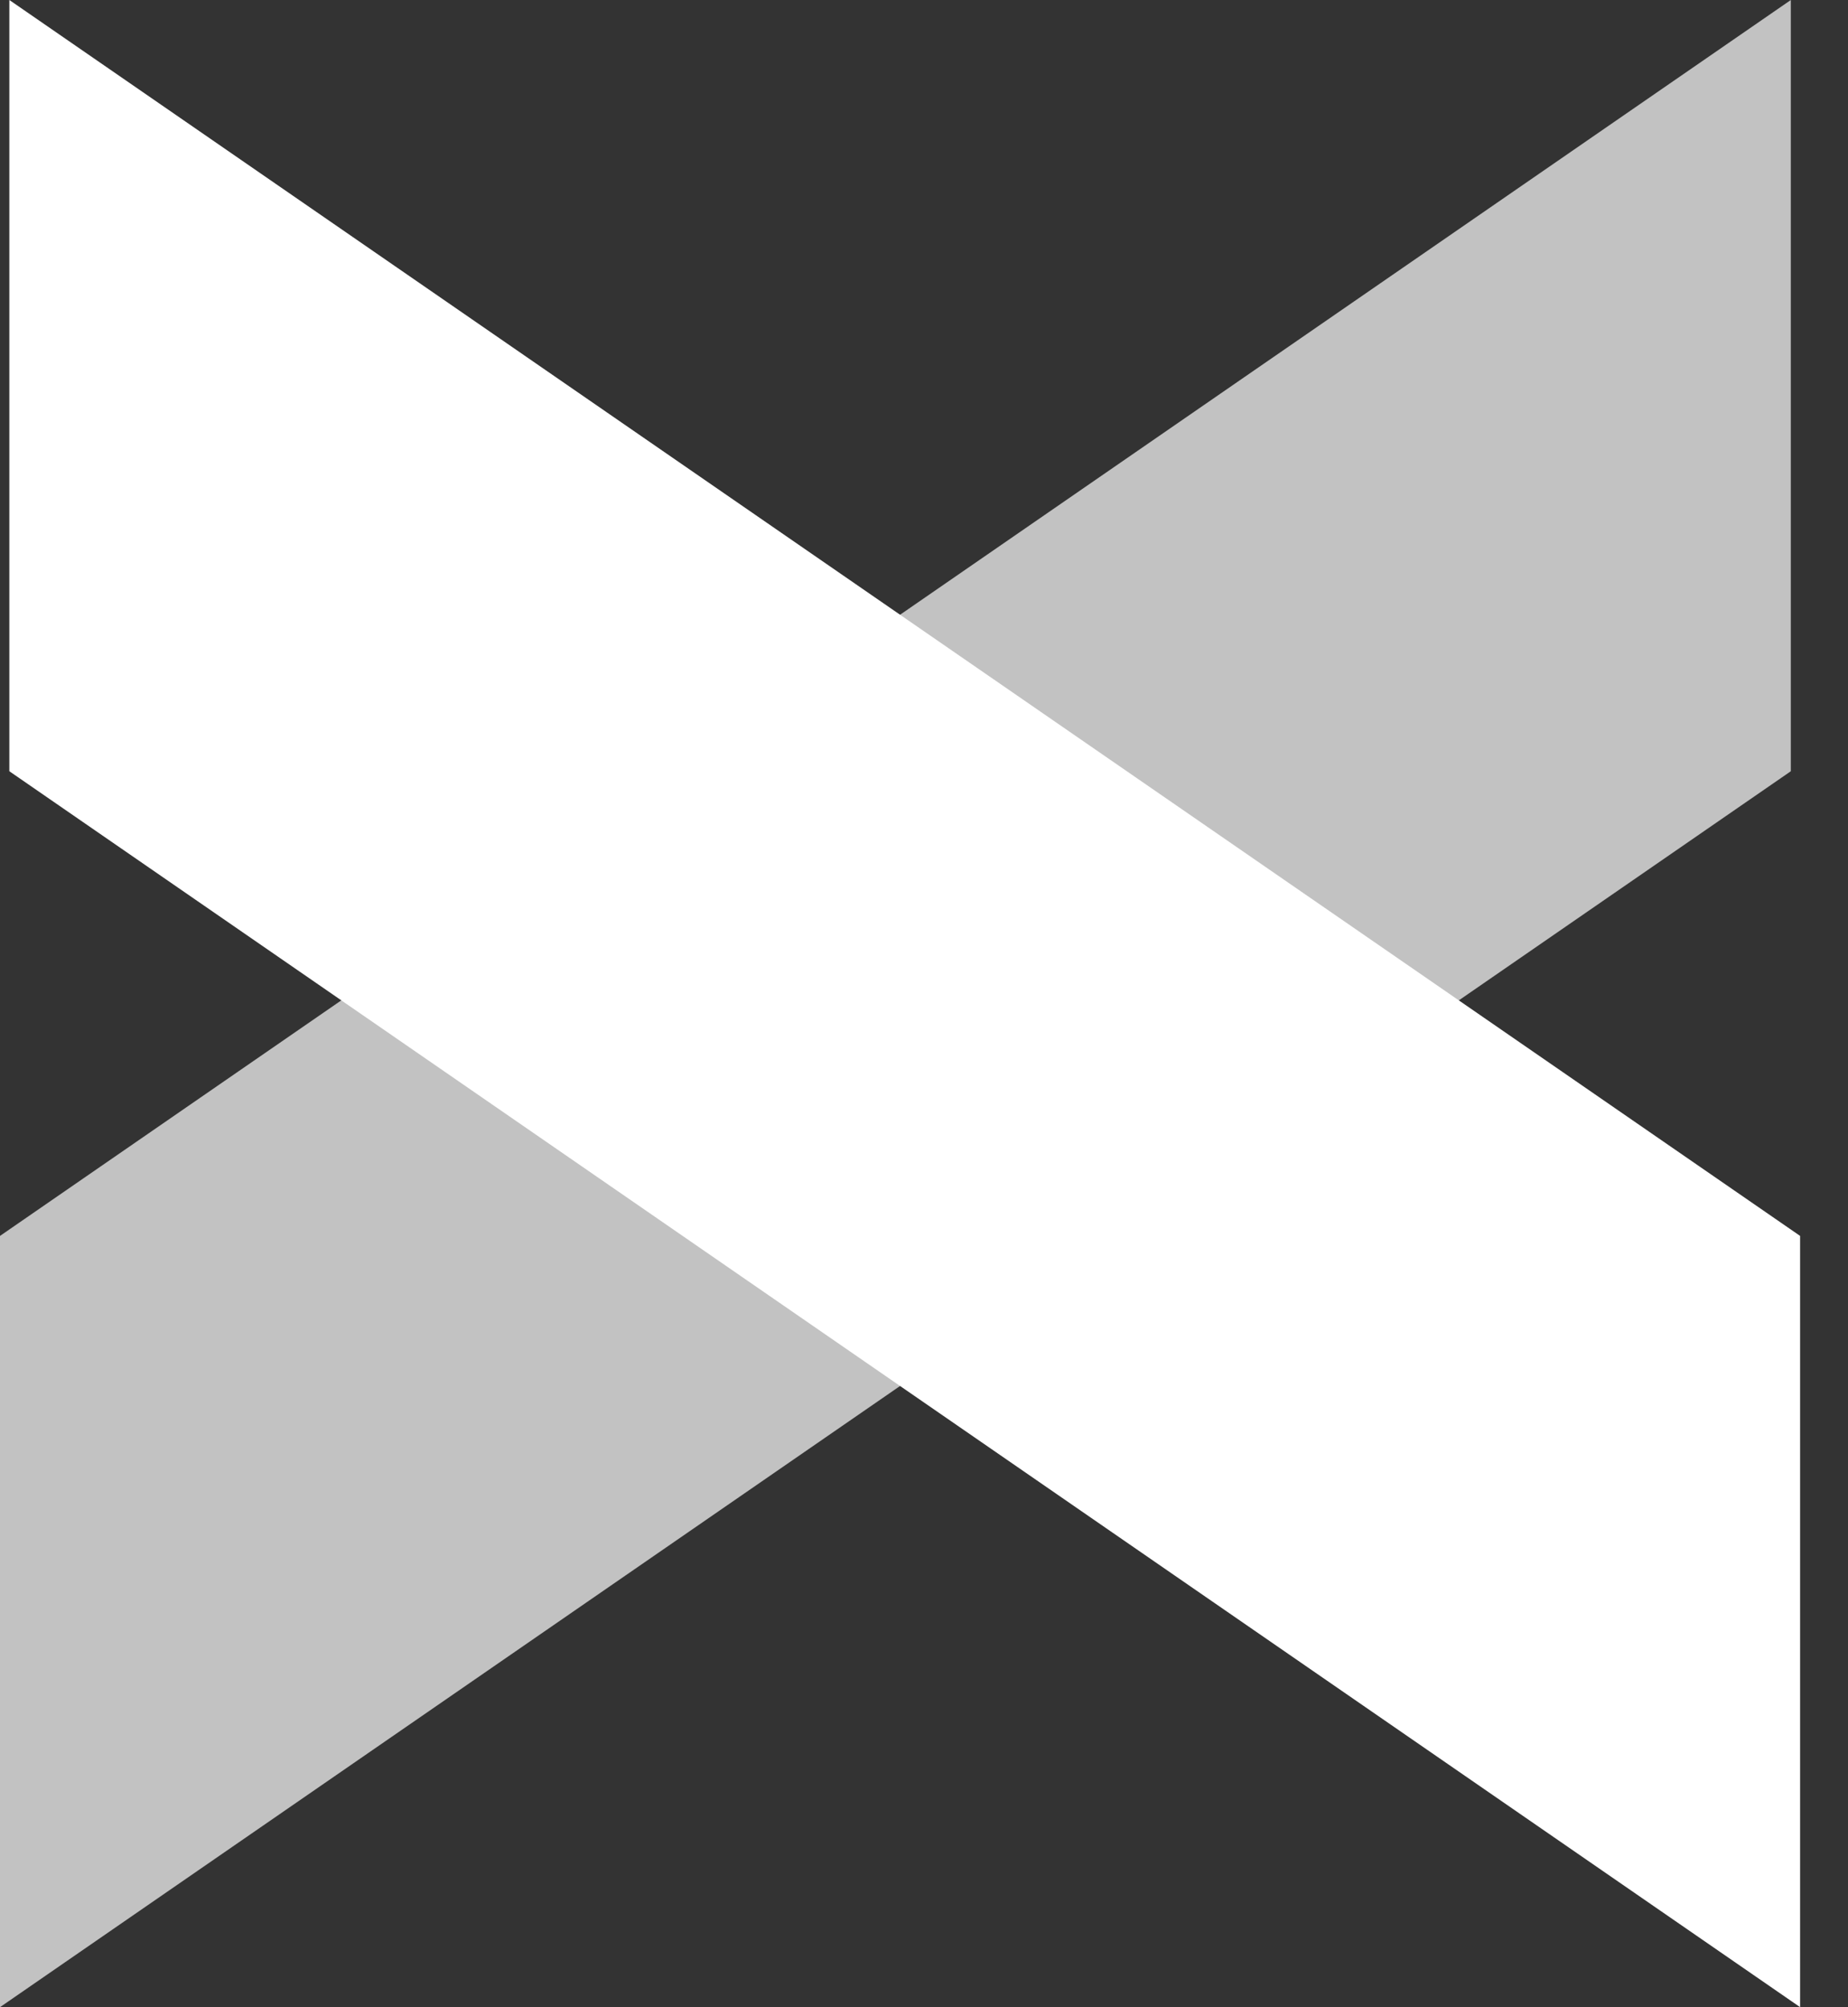
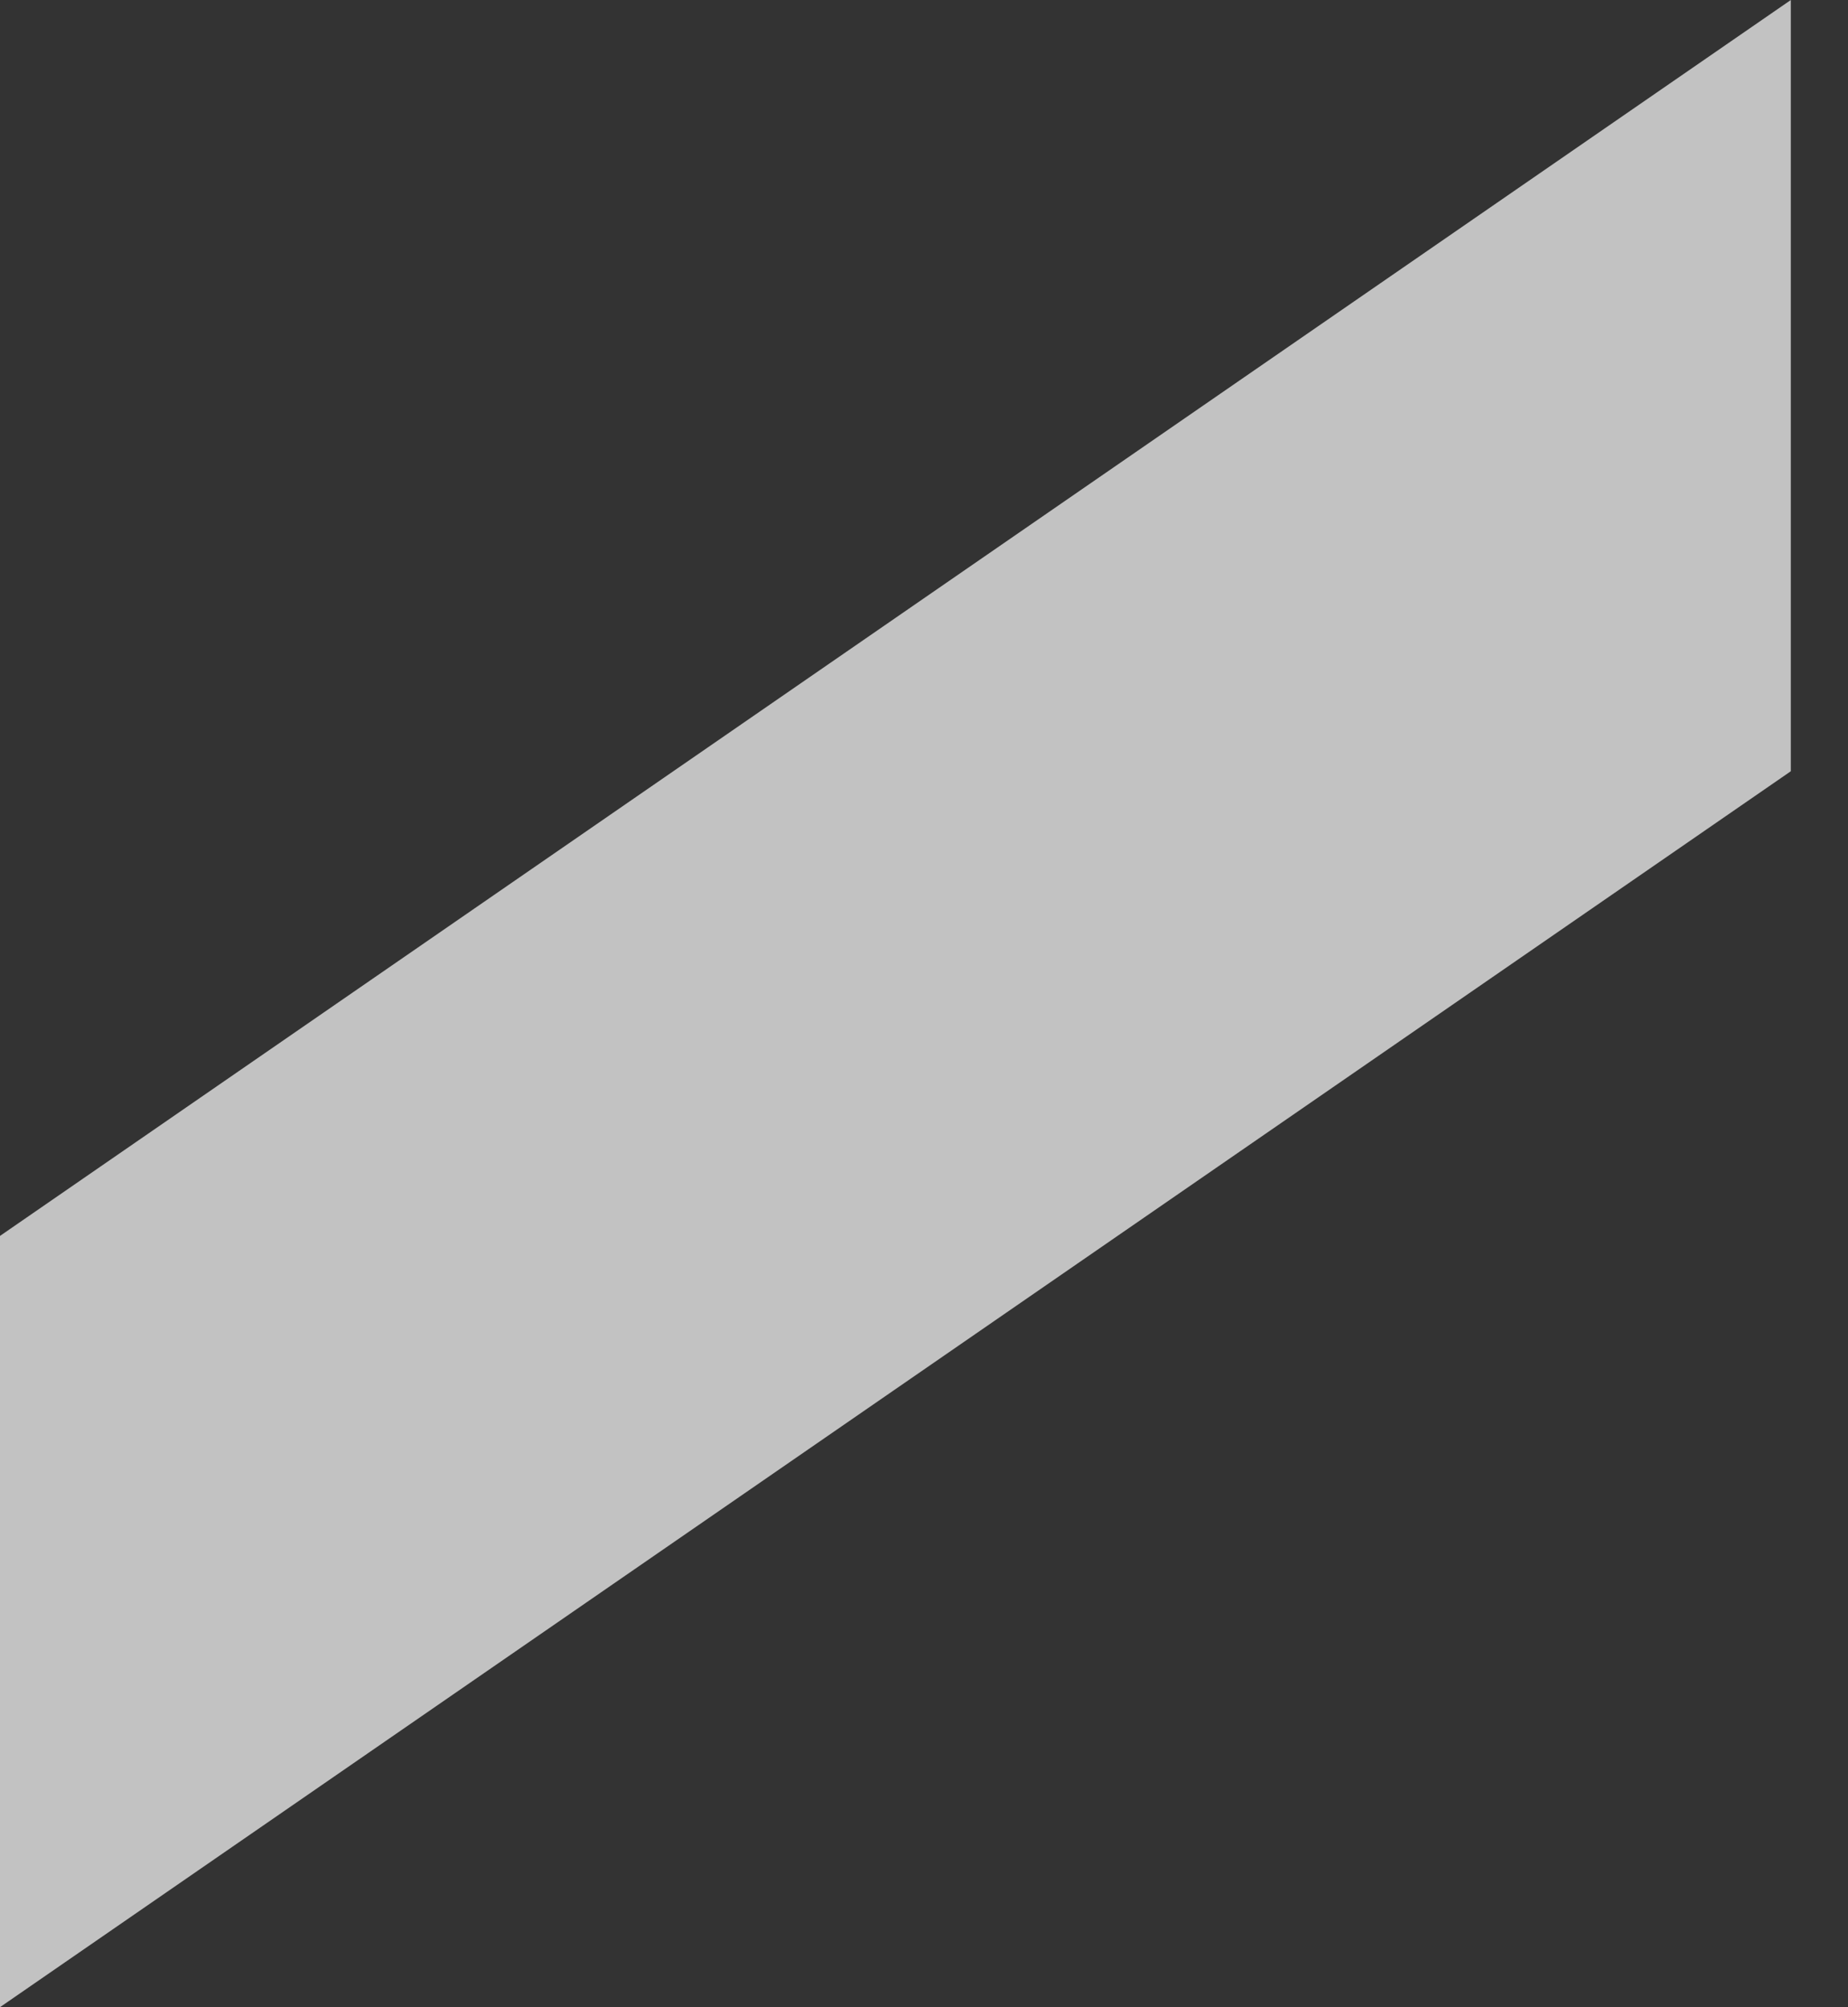
<svg xmlns="http://www.w3.org/2000/svg" width="35" height="38" viewBox="0 0 35 38" fill="none">
  <rect x="0" y="0" width="35" height="38" fill="#333333" stroke="none" />
-   <path d="M0.177 0L34.093 23.398V37.999L0.177 14.601V0Z" fill="white" />
  <path d="M33.917 0L0 23.398V37.999L33.917 14.601V0Z" fill="white" fill-opacity="0.7" />
</svg>